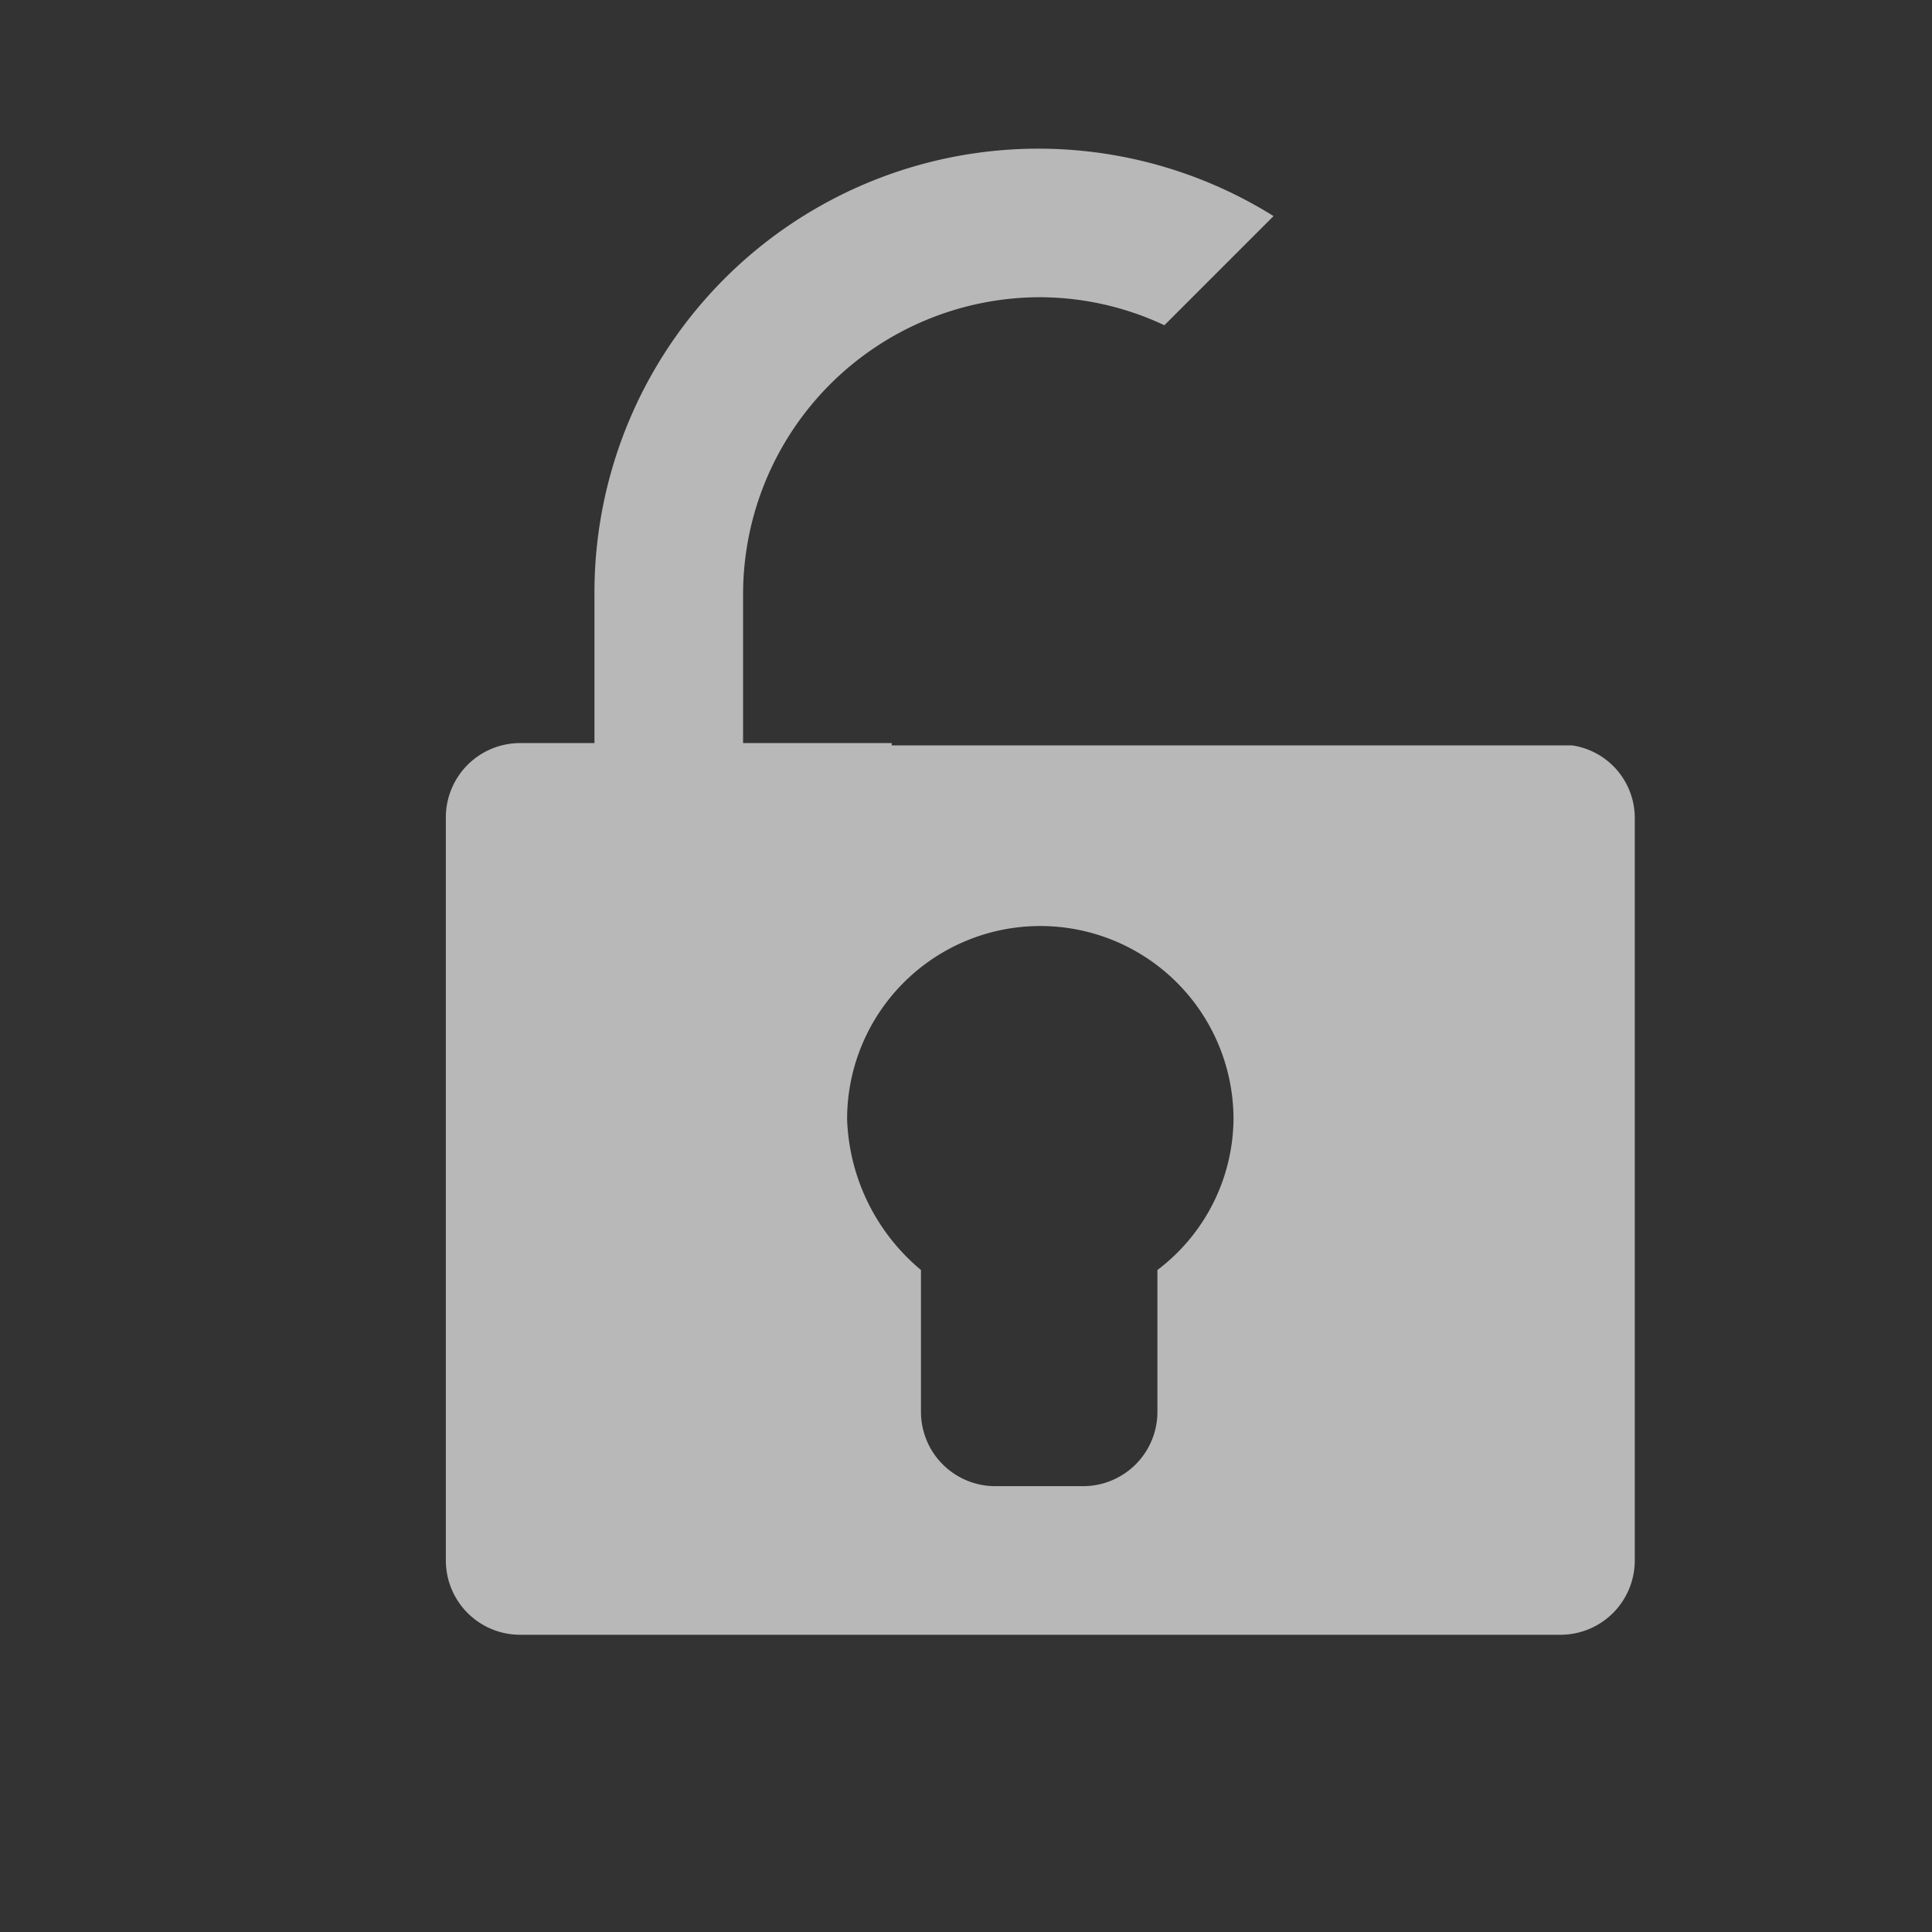
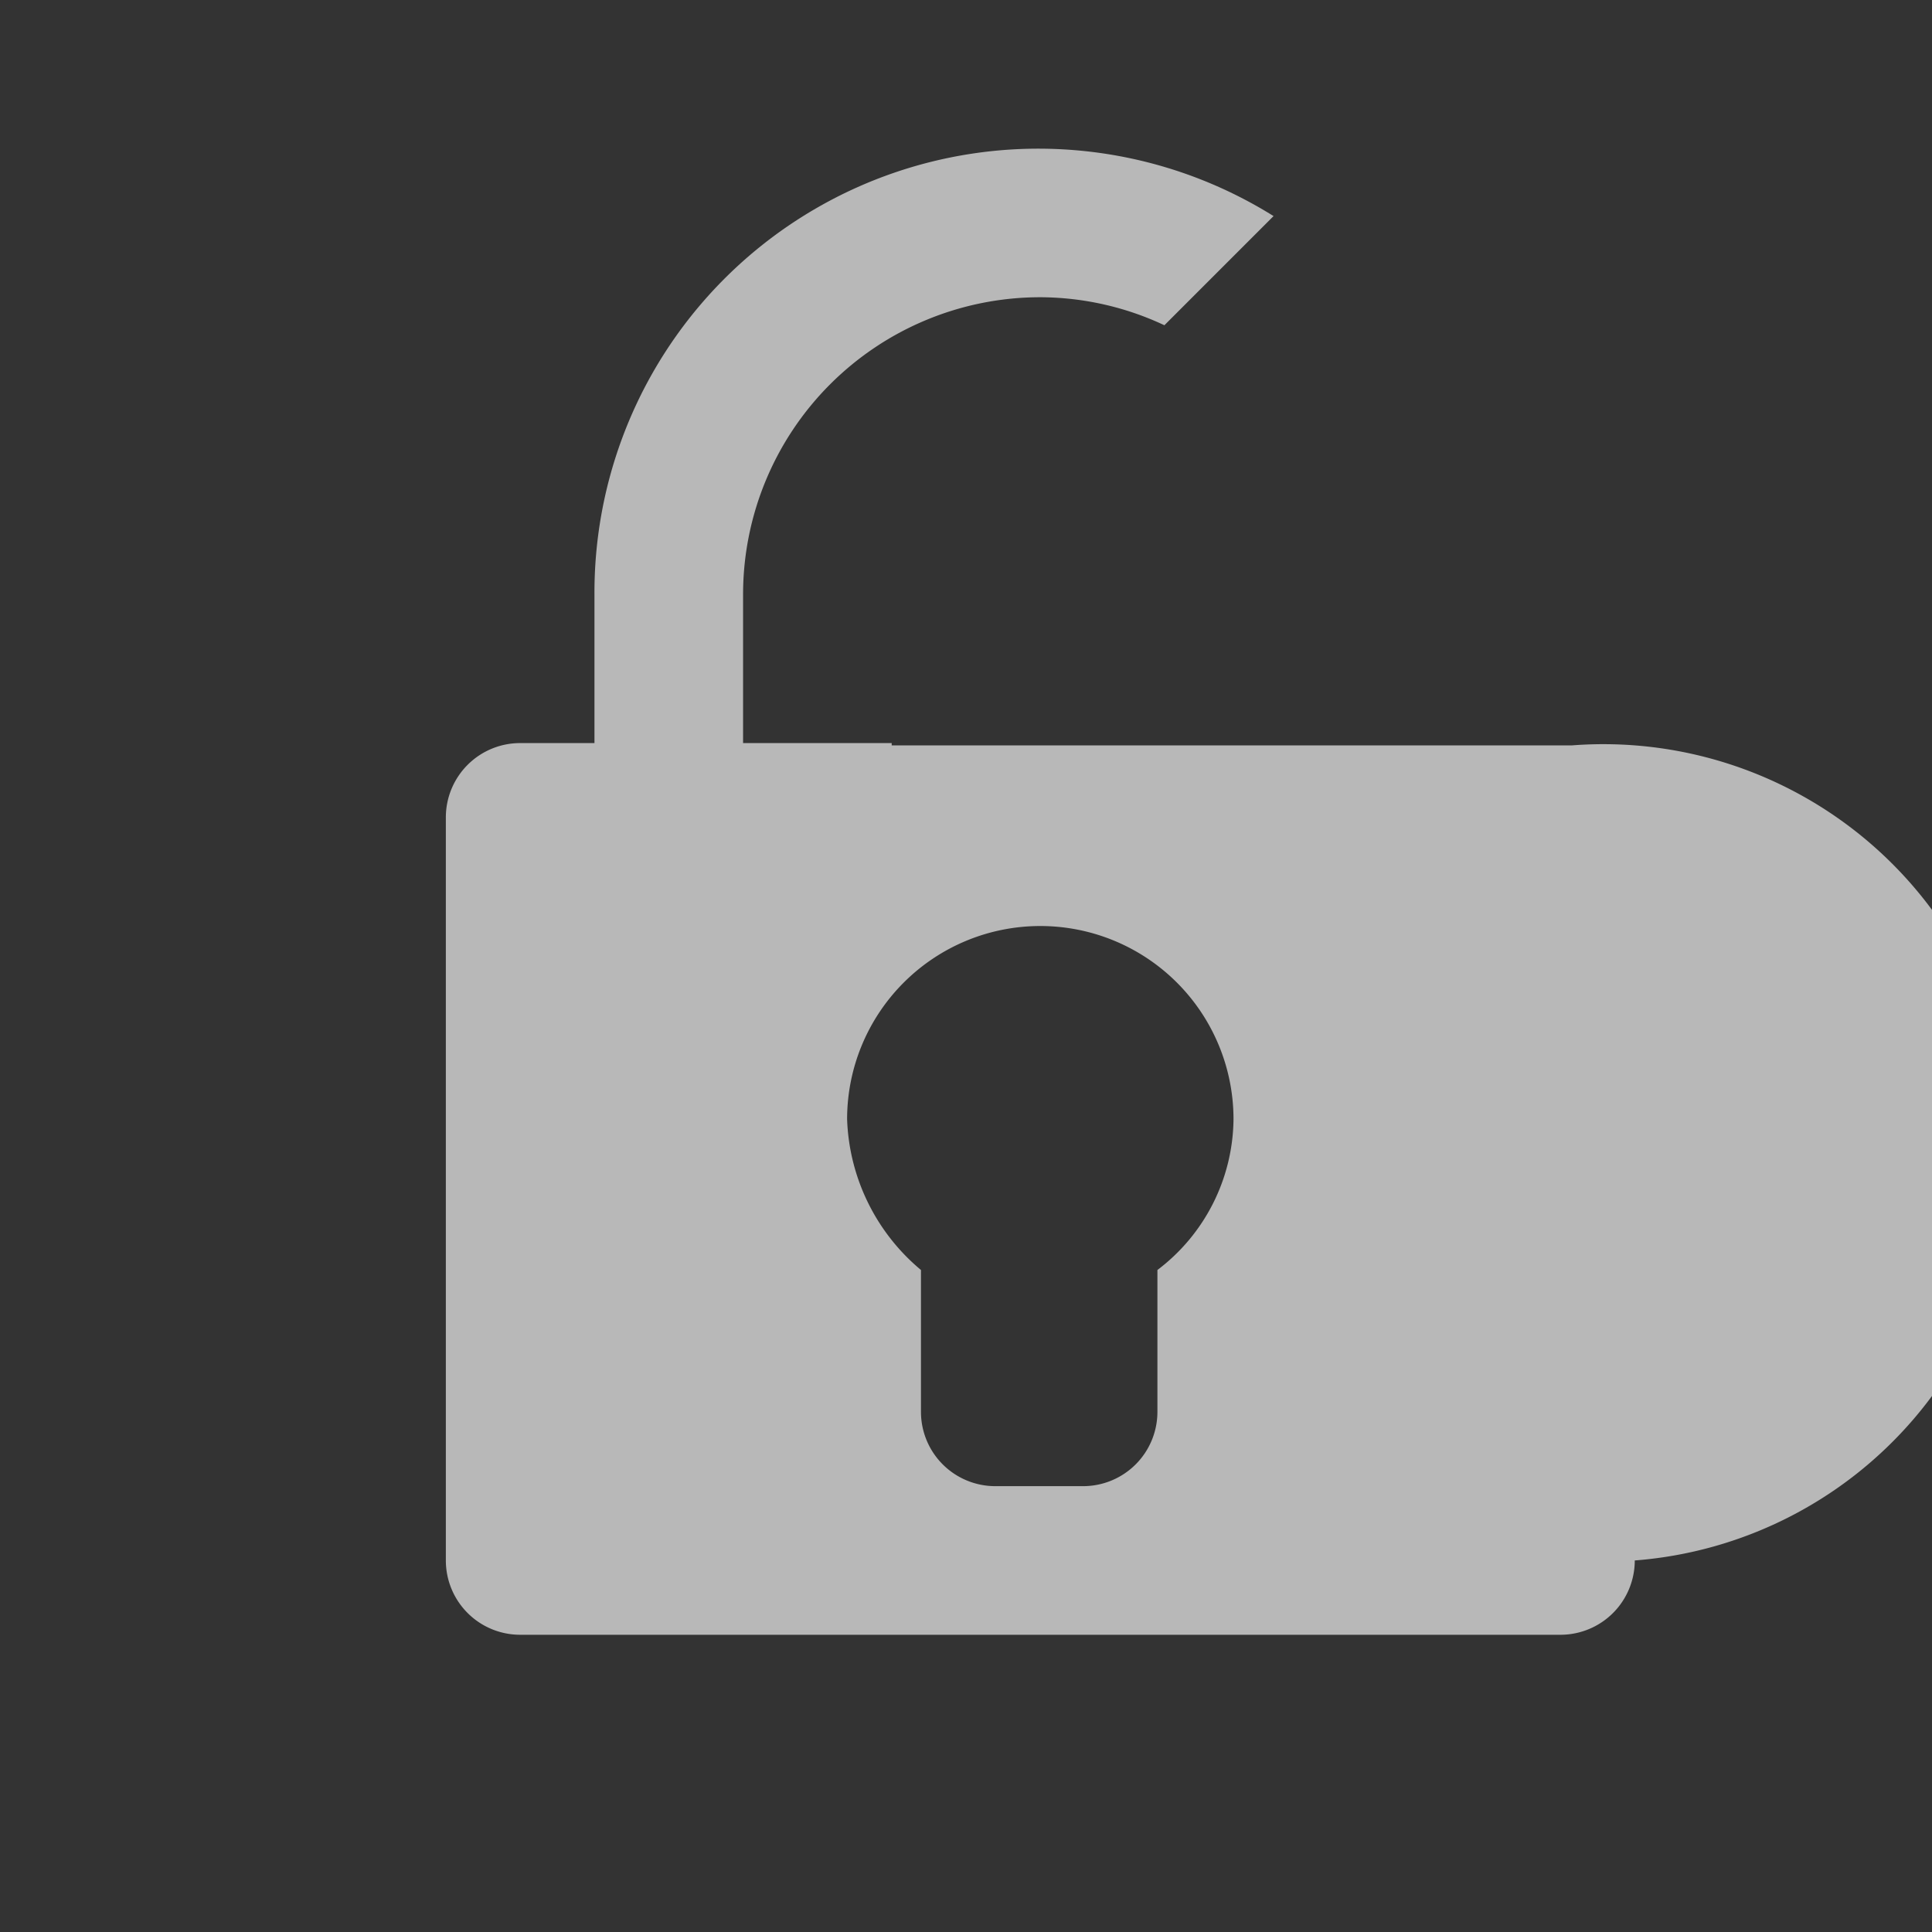
<svg xmlns="http://www.w3.org/2000/svg" id="S_UnlockAll_Xs_N_D_2x" data-name="S_UnlockAll_Xs_N_D@2x" width="26" height="26" viewBox="0 0 26 26">
  <rect x="0" y="0" width="26" height="26" fill="#333333" stroke="none" />
  <defs>
    <style>
      .fill {
        fill: #fff;
        fill-rule: evenodd;
        opacity: 0.65;
      }

      
    </style>
  </defs>
  <title>S_UnlockAll_Xs_N_D@2x</title>
-   <path class="fill" d="M21.155,10.031H12V10H10V8a4,4,0,0,1,4-4,3.959,3.959,0,0,1,1.67.377l1.469-1.469A5.974,5.974,0,0,0,8,8v2H7a1,1,0,0,0-1,1V21a1,1,0,0,0,1,1H21a1,1,0,0,0,1-1V11A0.987,0.987,0,0,0,21.155,10.031Zm-5.579,7.06V19a1,1,0,0,1-1,1H13.394a1,1,0,0,1-1-1V17.091a2.763,2.763,0,0,1-.994-2.029,2.6,2.6,0,1,1,5.2,0A2.573,2.573,0,0,1,15.576,17.091Z" />
+   <path class="fill" d="M21.155,10.031H12V10H10V8a4,4,0,0,1,4-4,3.959,3.959,0,0,1,1.67.377l1.469-1.469A5.974,5.974,0,0,0,8,8v2H7a1,1,0,0,0-1,1V21a1,1,0,0,0,1,1H21a1,1,0,0,0,1-1A0.987,0.987,0,0,0,21.155,10.031Zm-5.579,7.06V19a1,1,0,0,1-1,1H13.394a1,1,0,0,1-1-1V17.091a2.763,2.763,0,0,1-.994-2.029,2.6,2.6,0,1,1,5.2,0A2.573,2.573,0,0,1,15.576,17.091Z" />
</svg>